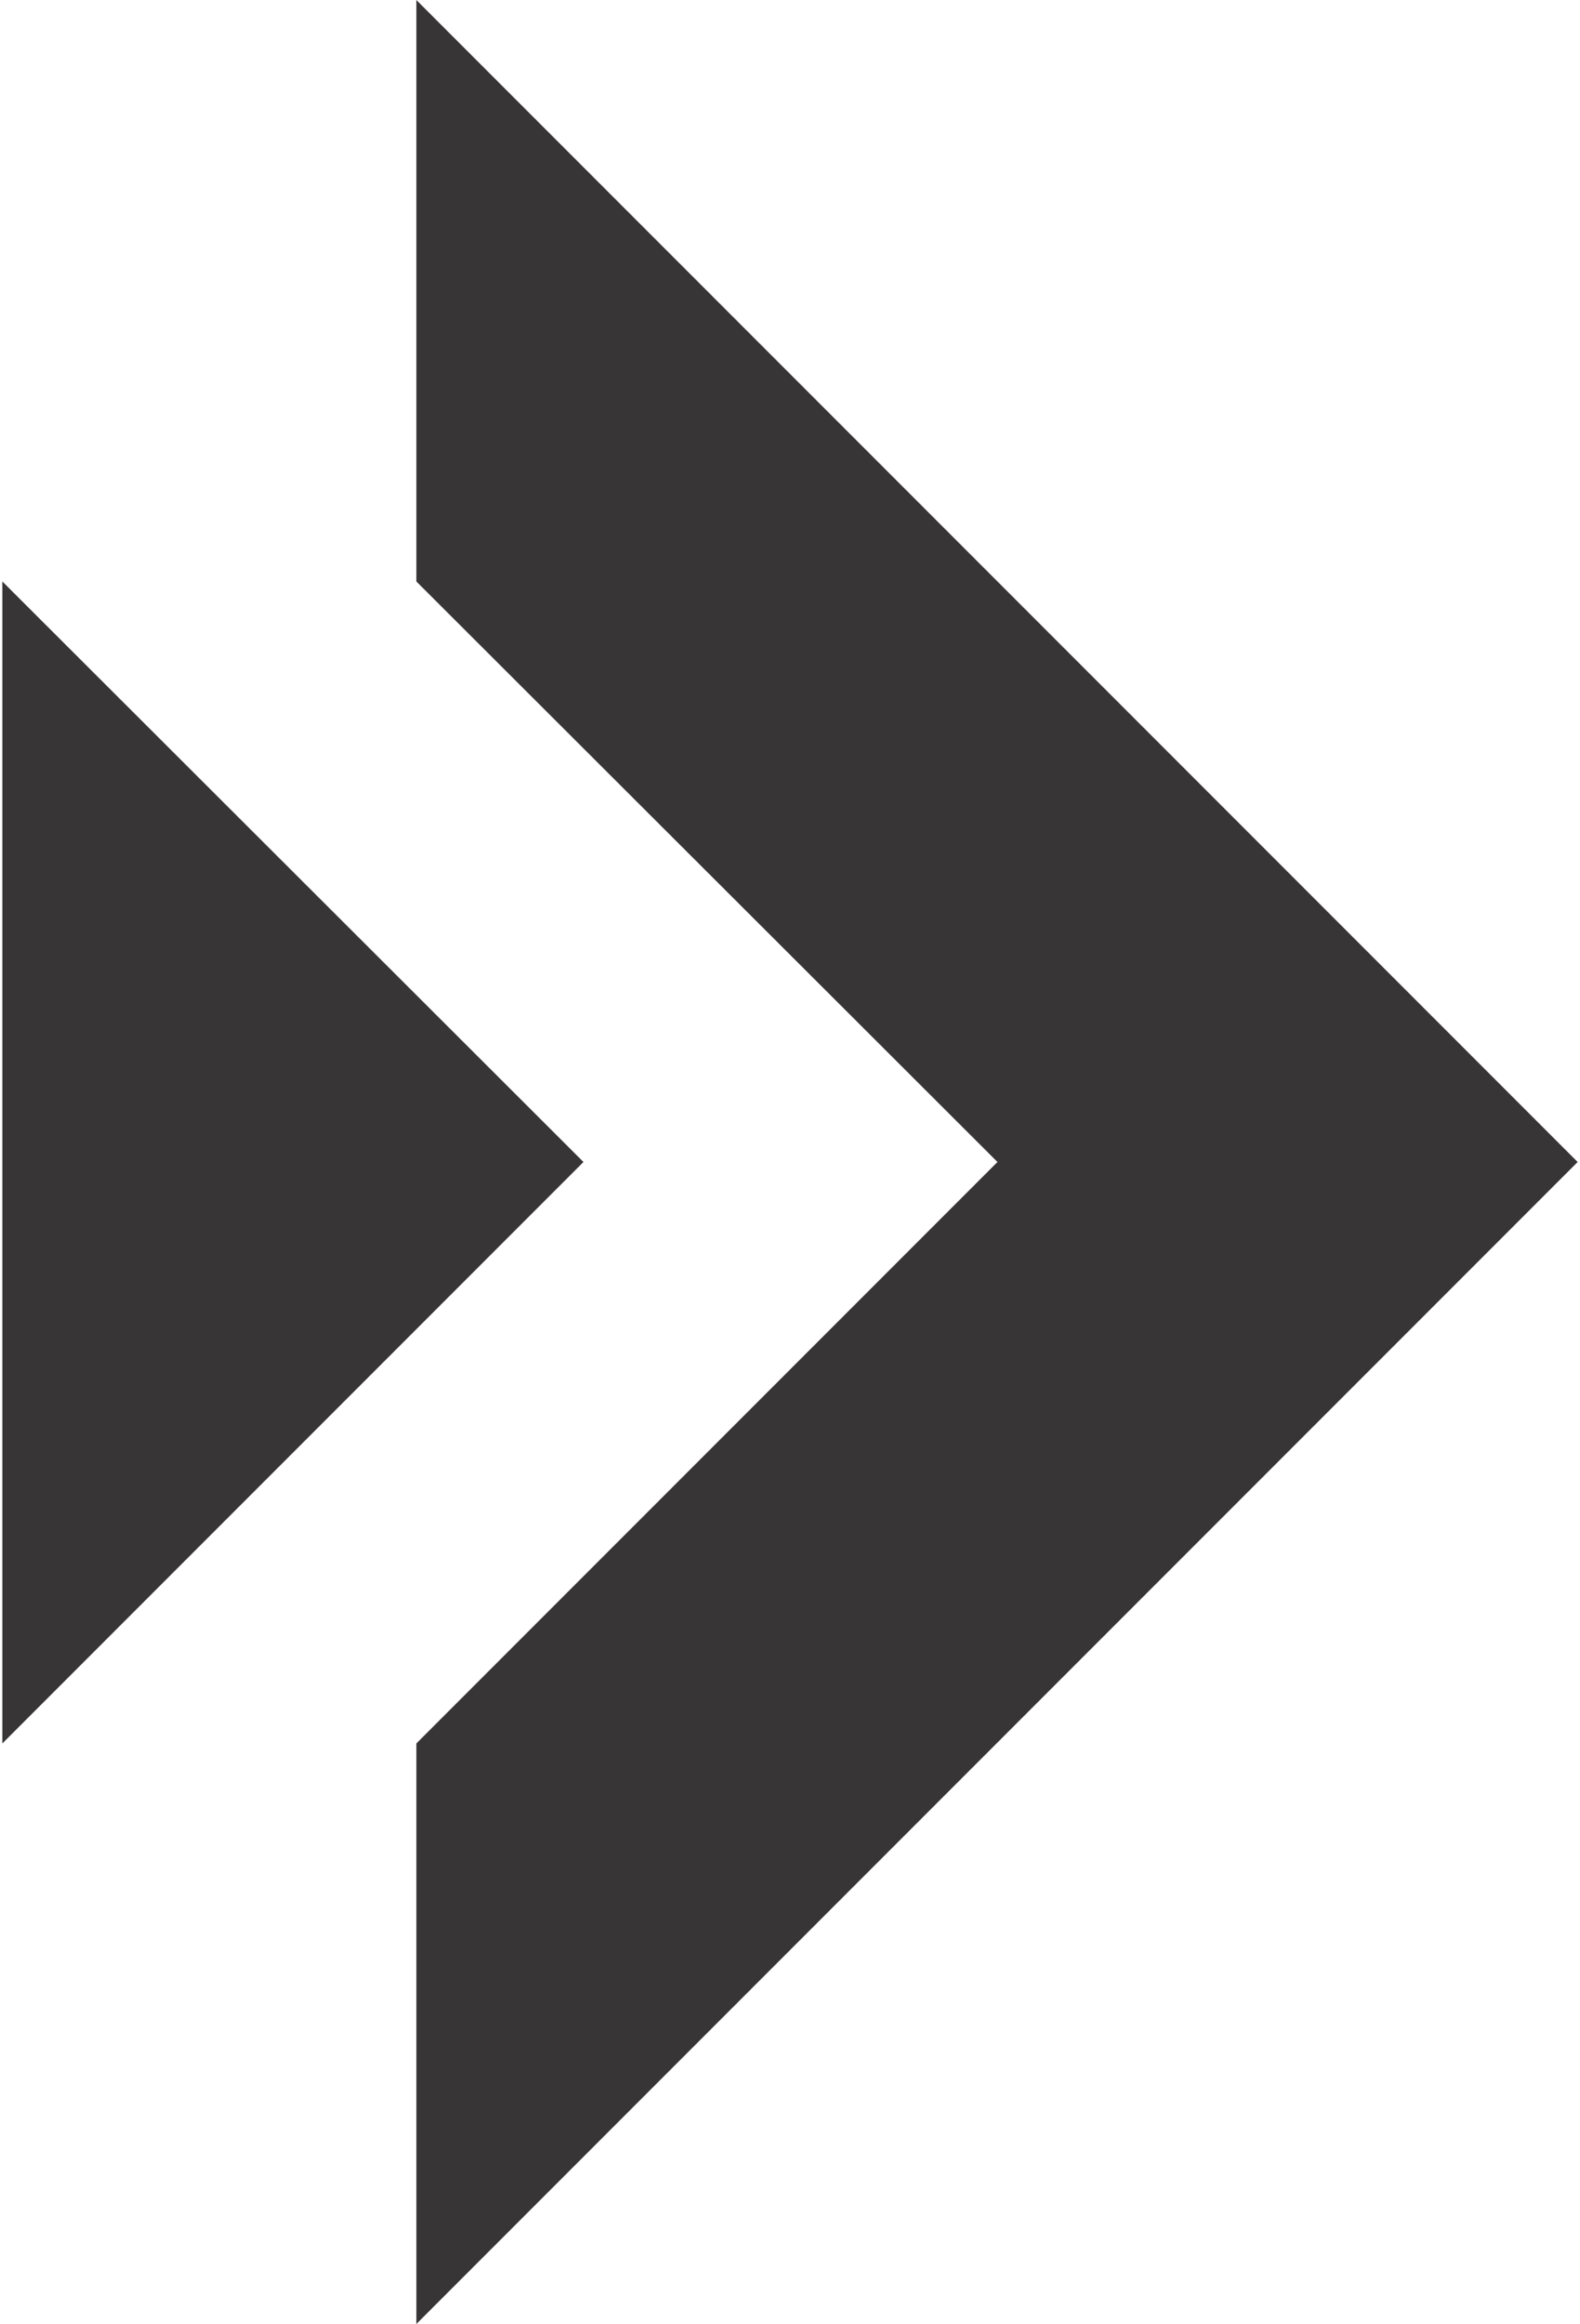
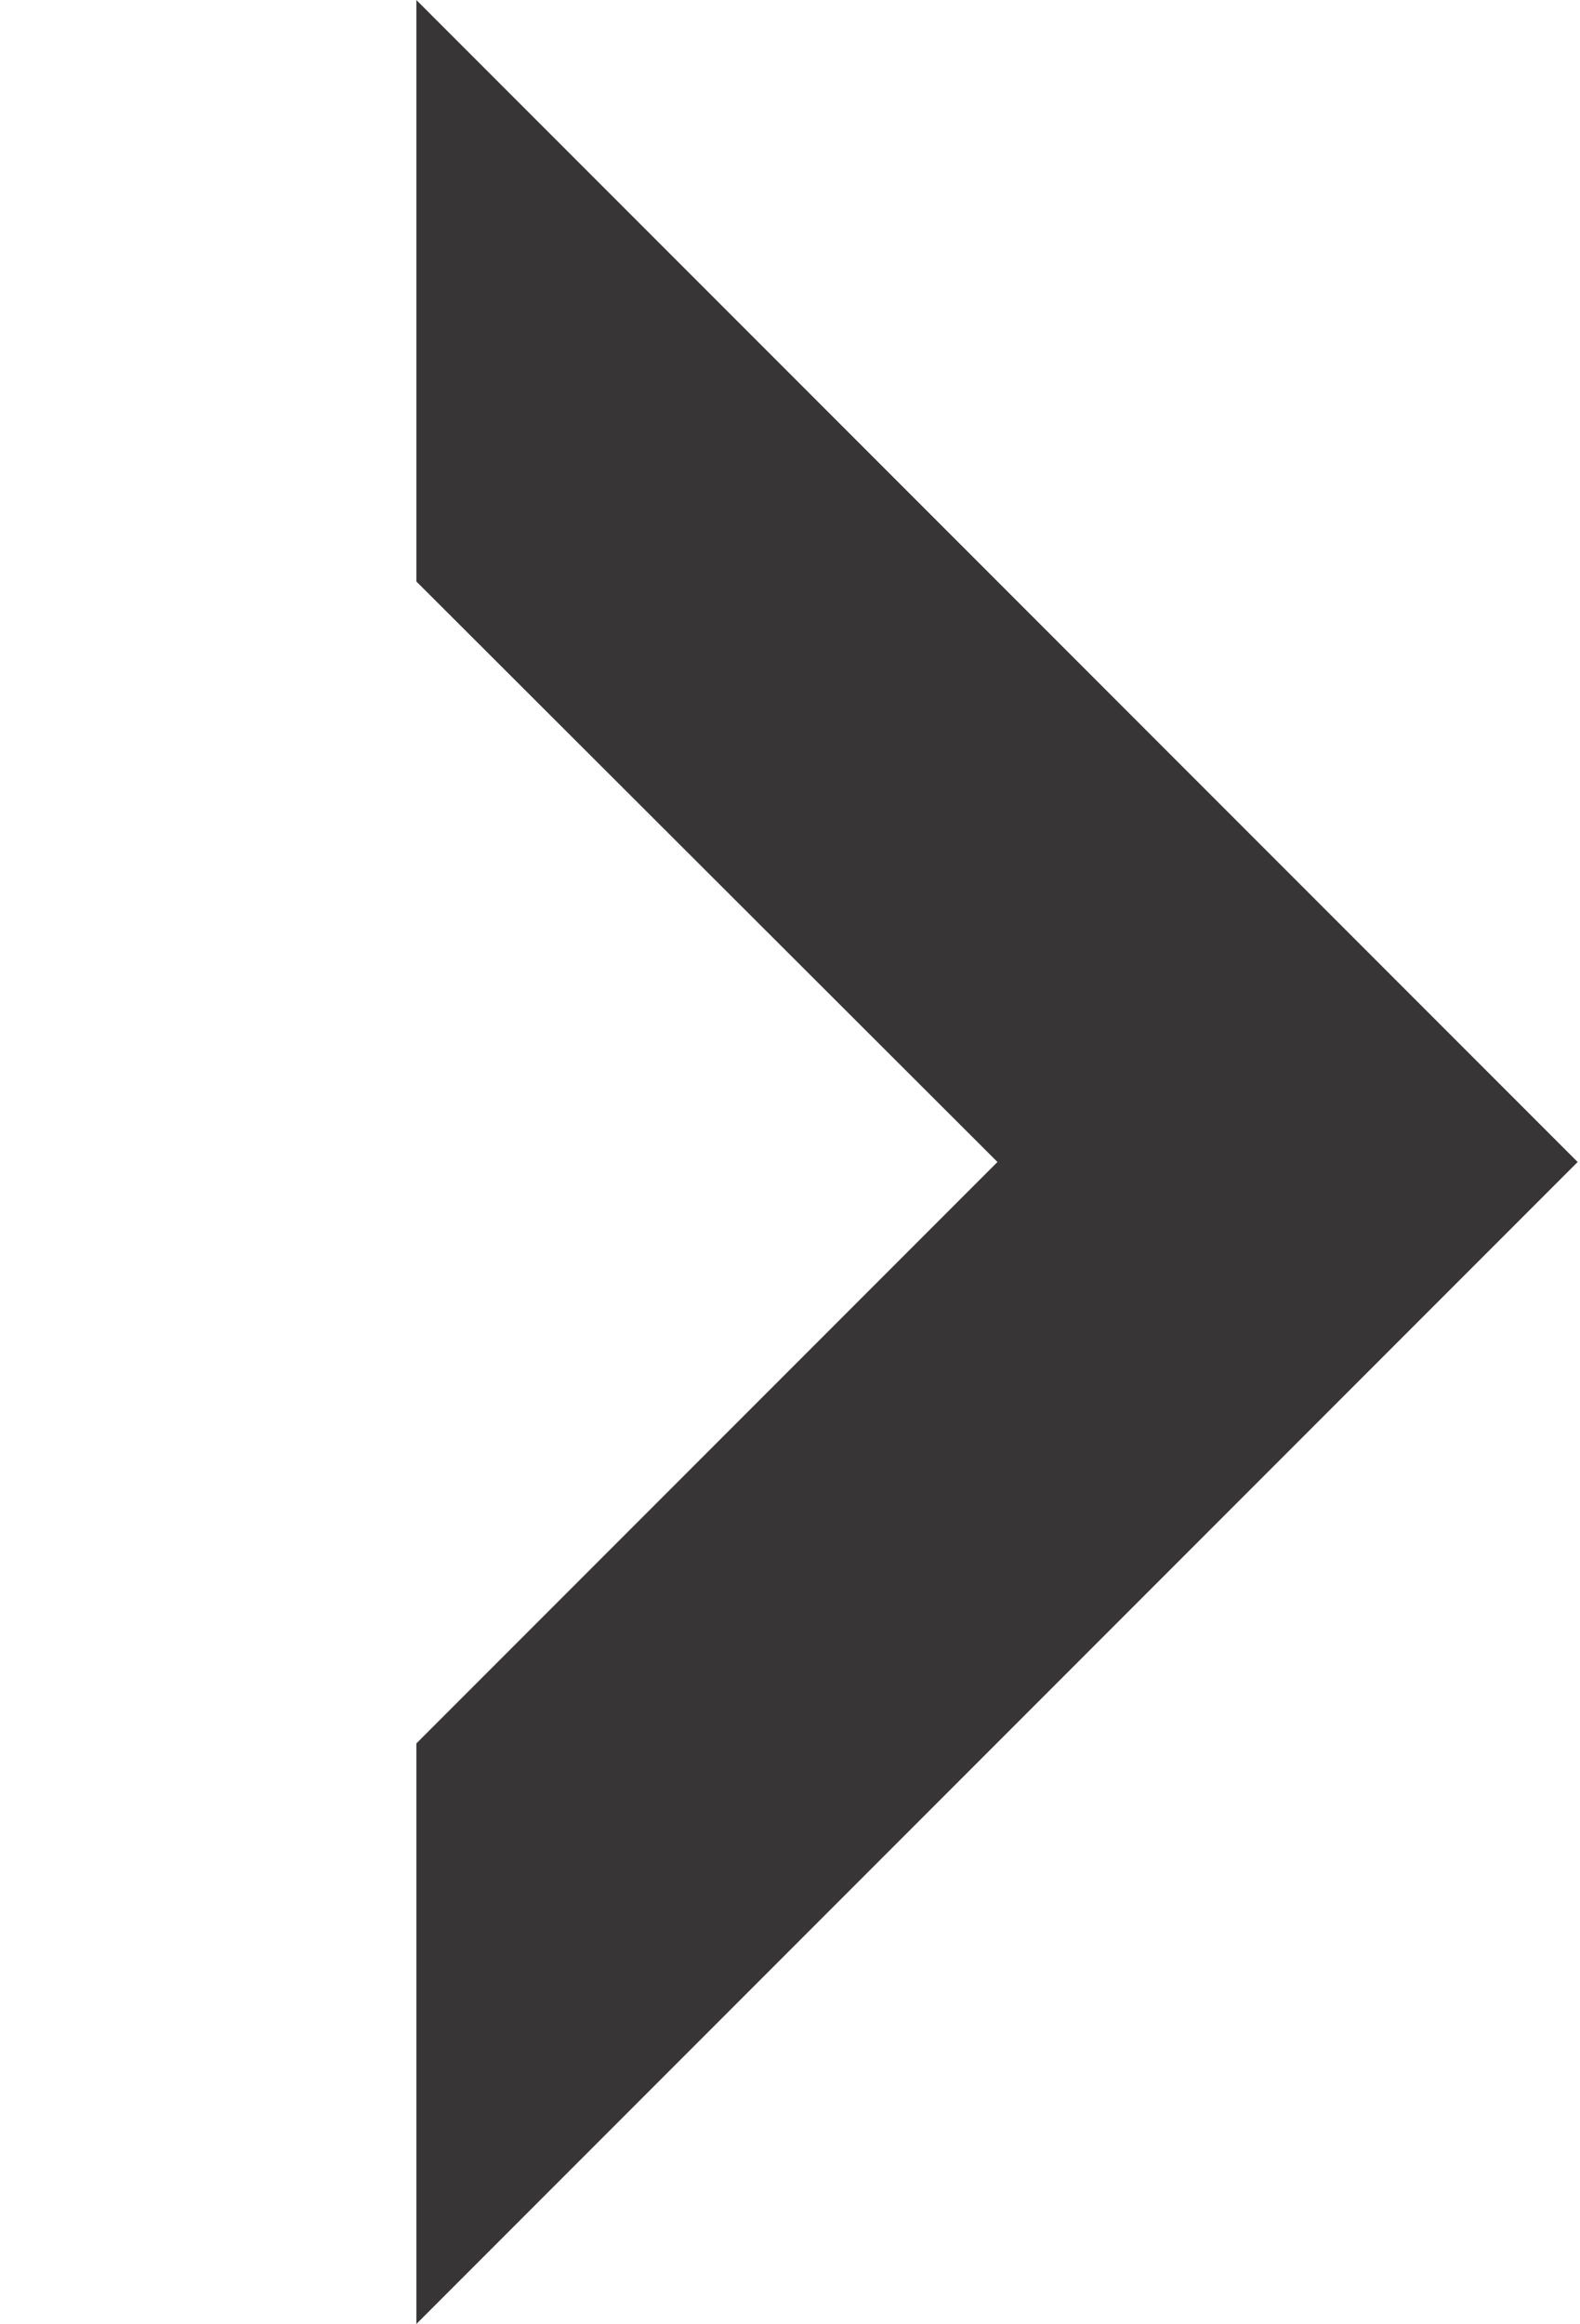
<svg xmlns="http://www.w3.org/2000/svg" xml:space="preserve" width="100px" height="147px" version="1.1" style="shape-rendering:geometricPrecision; text-rendering:geometricPrecision; image-rendering:optimizeQuality; fill-rule:evenodd; clip-rule:evenodd" viewBox="0 0 16.78 24.74">
  <defs>
    <style type="text/css">
   
    .fil0 {fill:#373535}
   
  </style>
  </defs>
  <g id="Layer_x0020_1">
    <g id="_105553755739616">
      <polygon class="fil0" points="4.41,0 16.78,12.37 4.41,24.74 4.41,18.56 10.6,12.37 4.41,6.19 " />
-       <polygon class="fil0" points="0,6.19 6.19,12.37 0,18.56 " />
    </g>
  </g>
</svg>